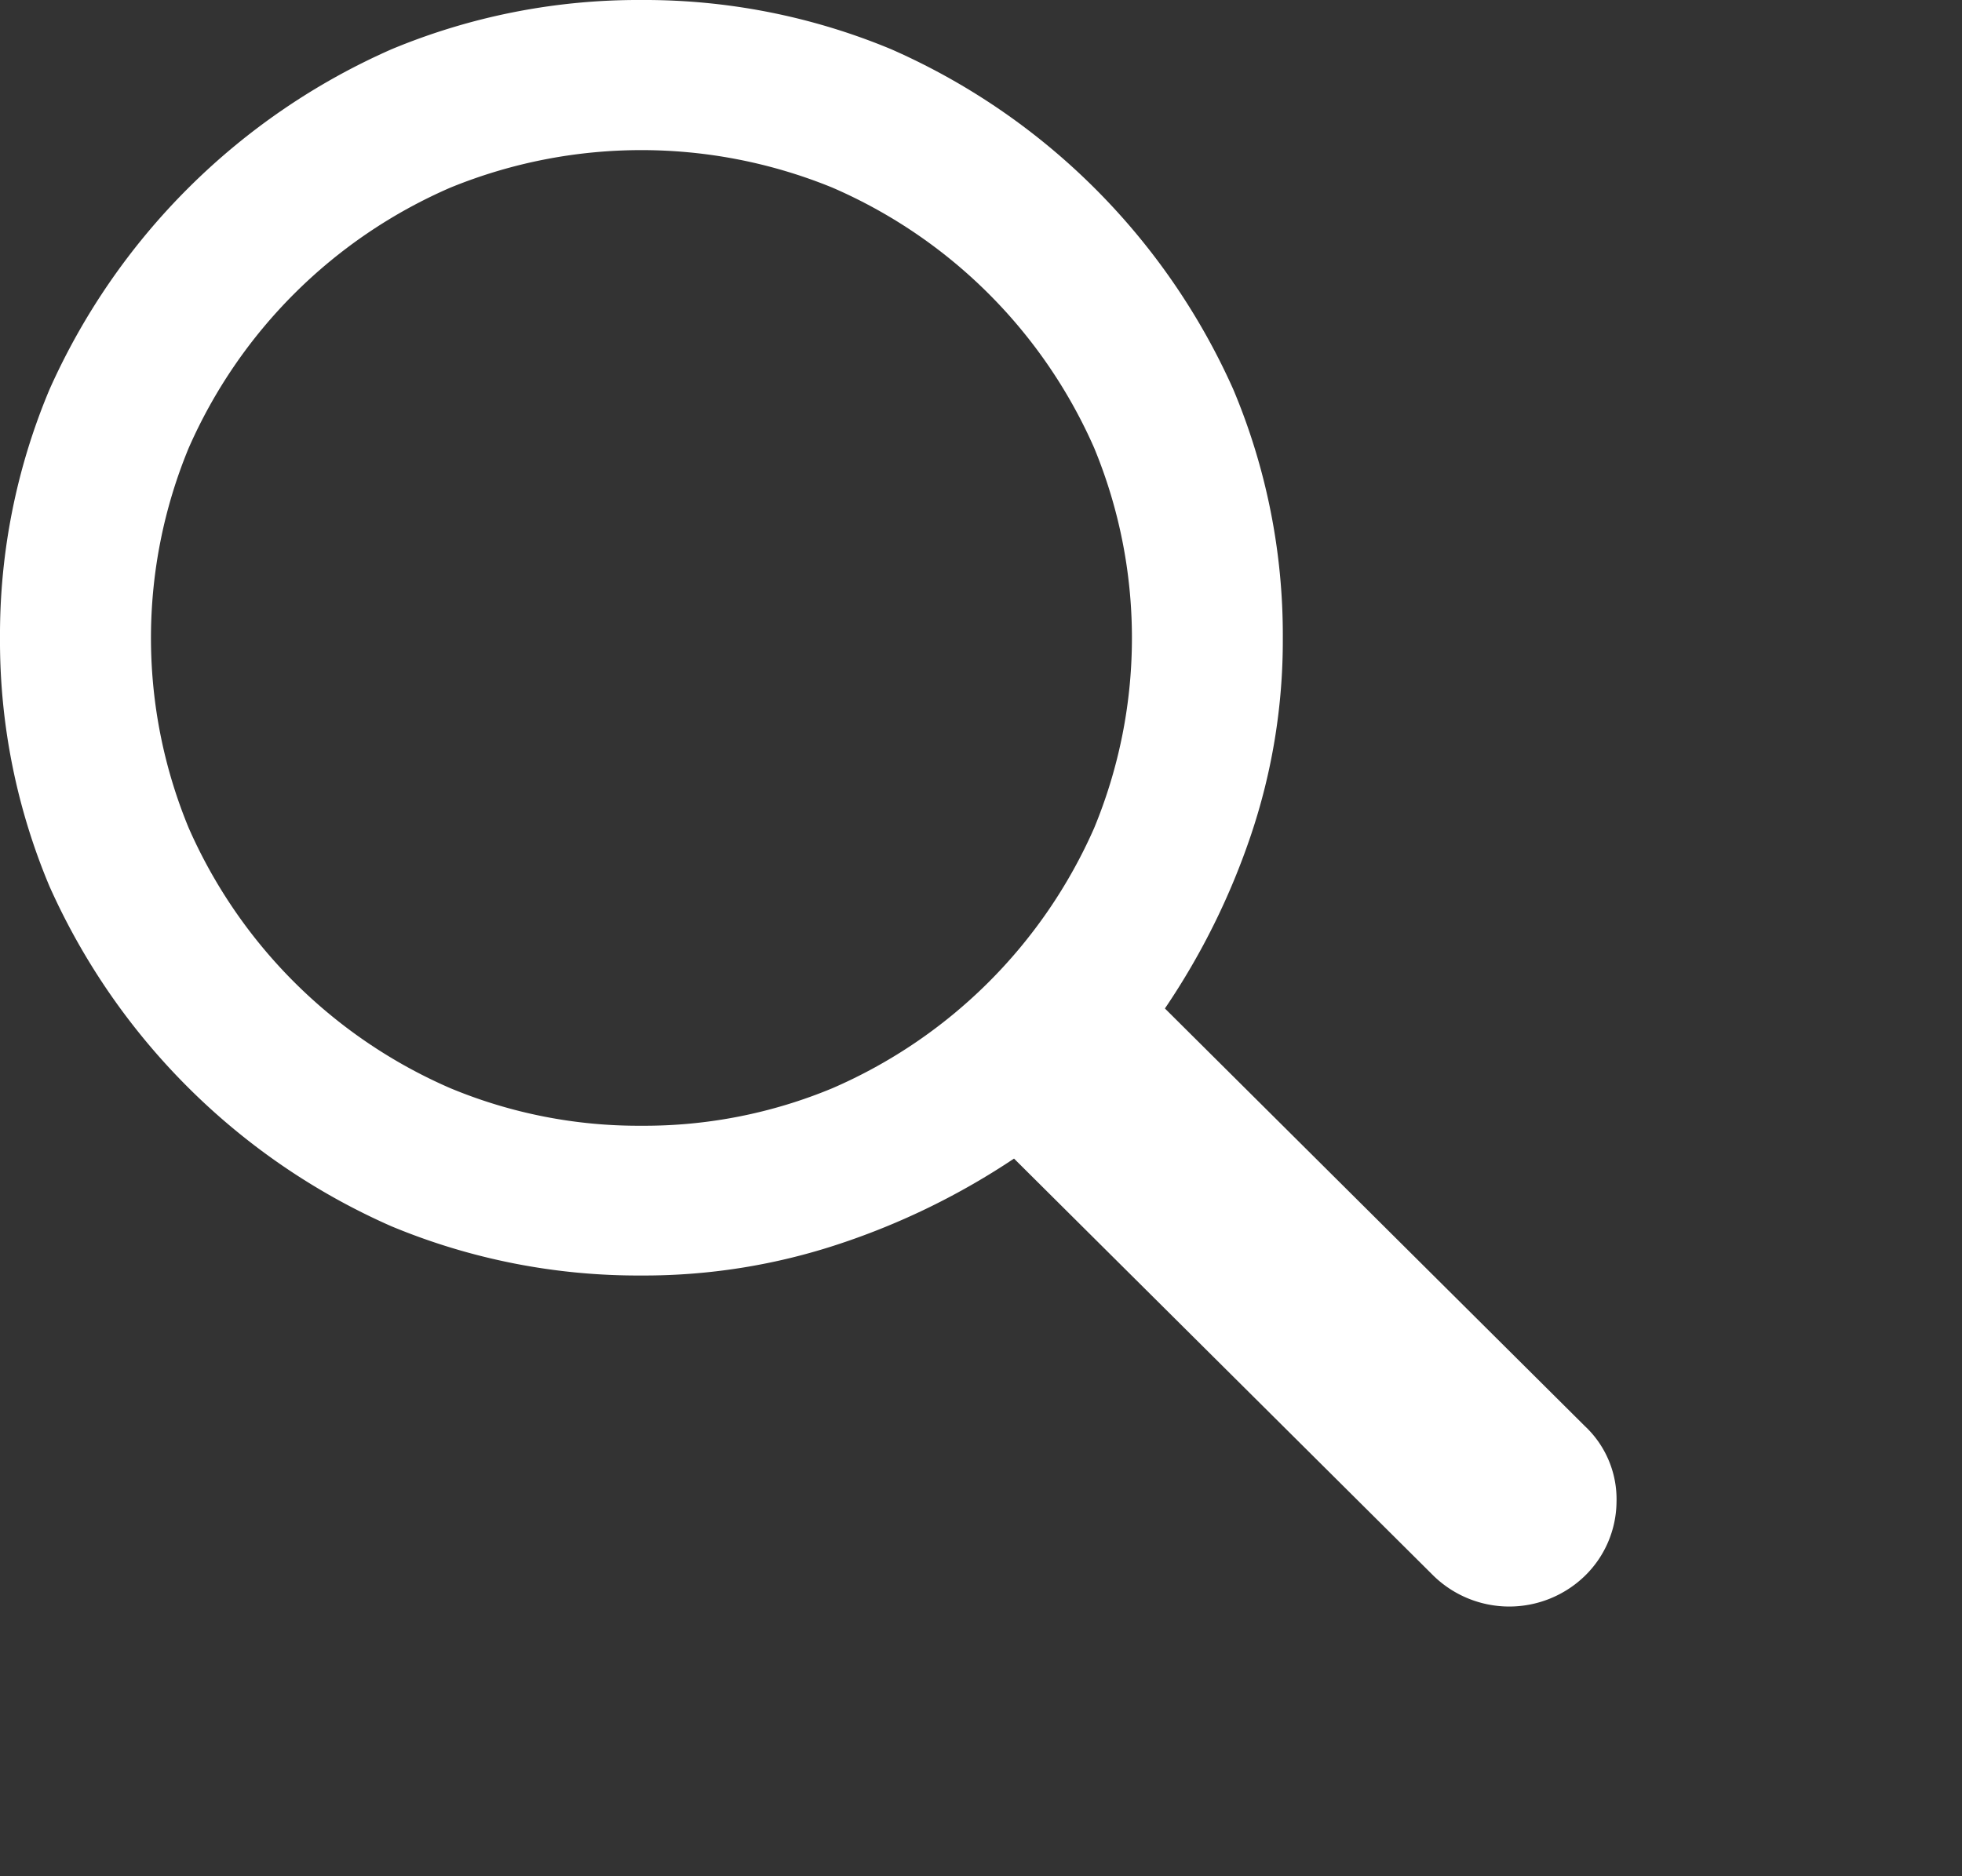
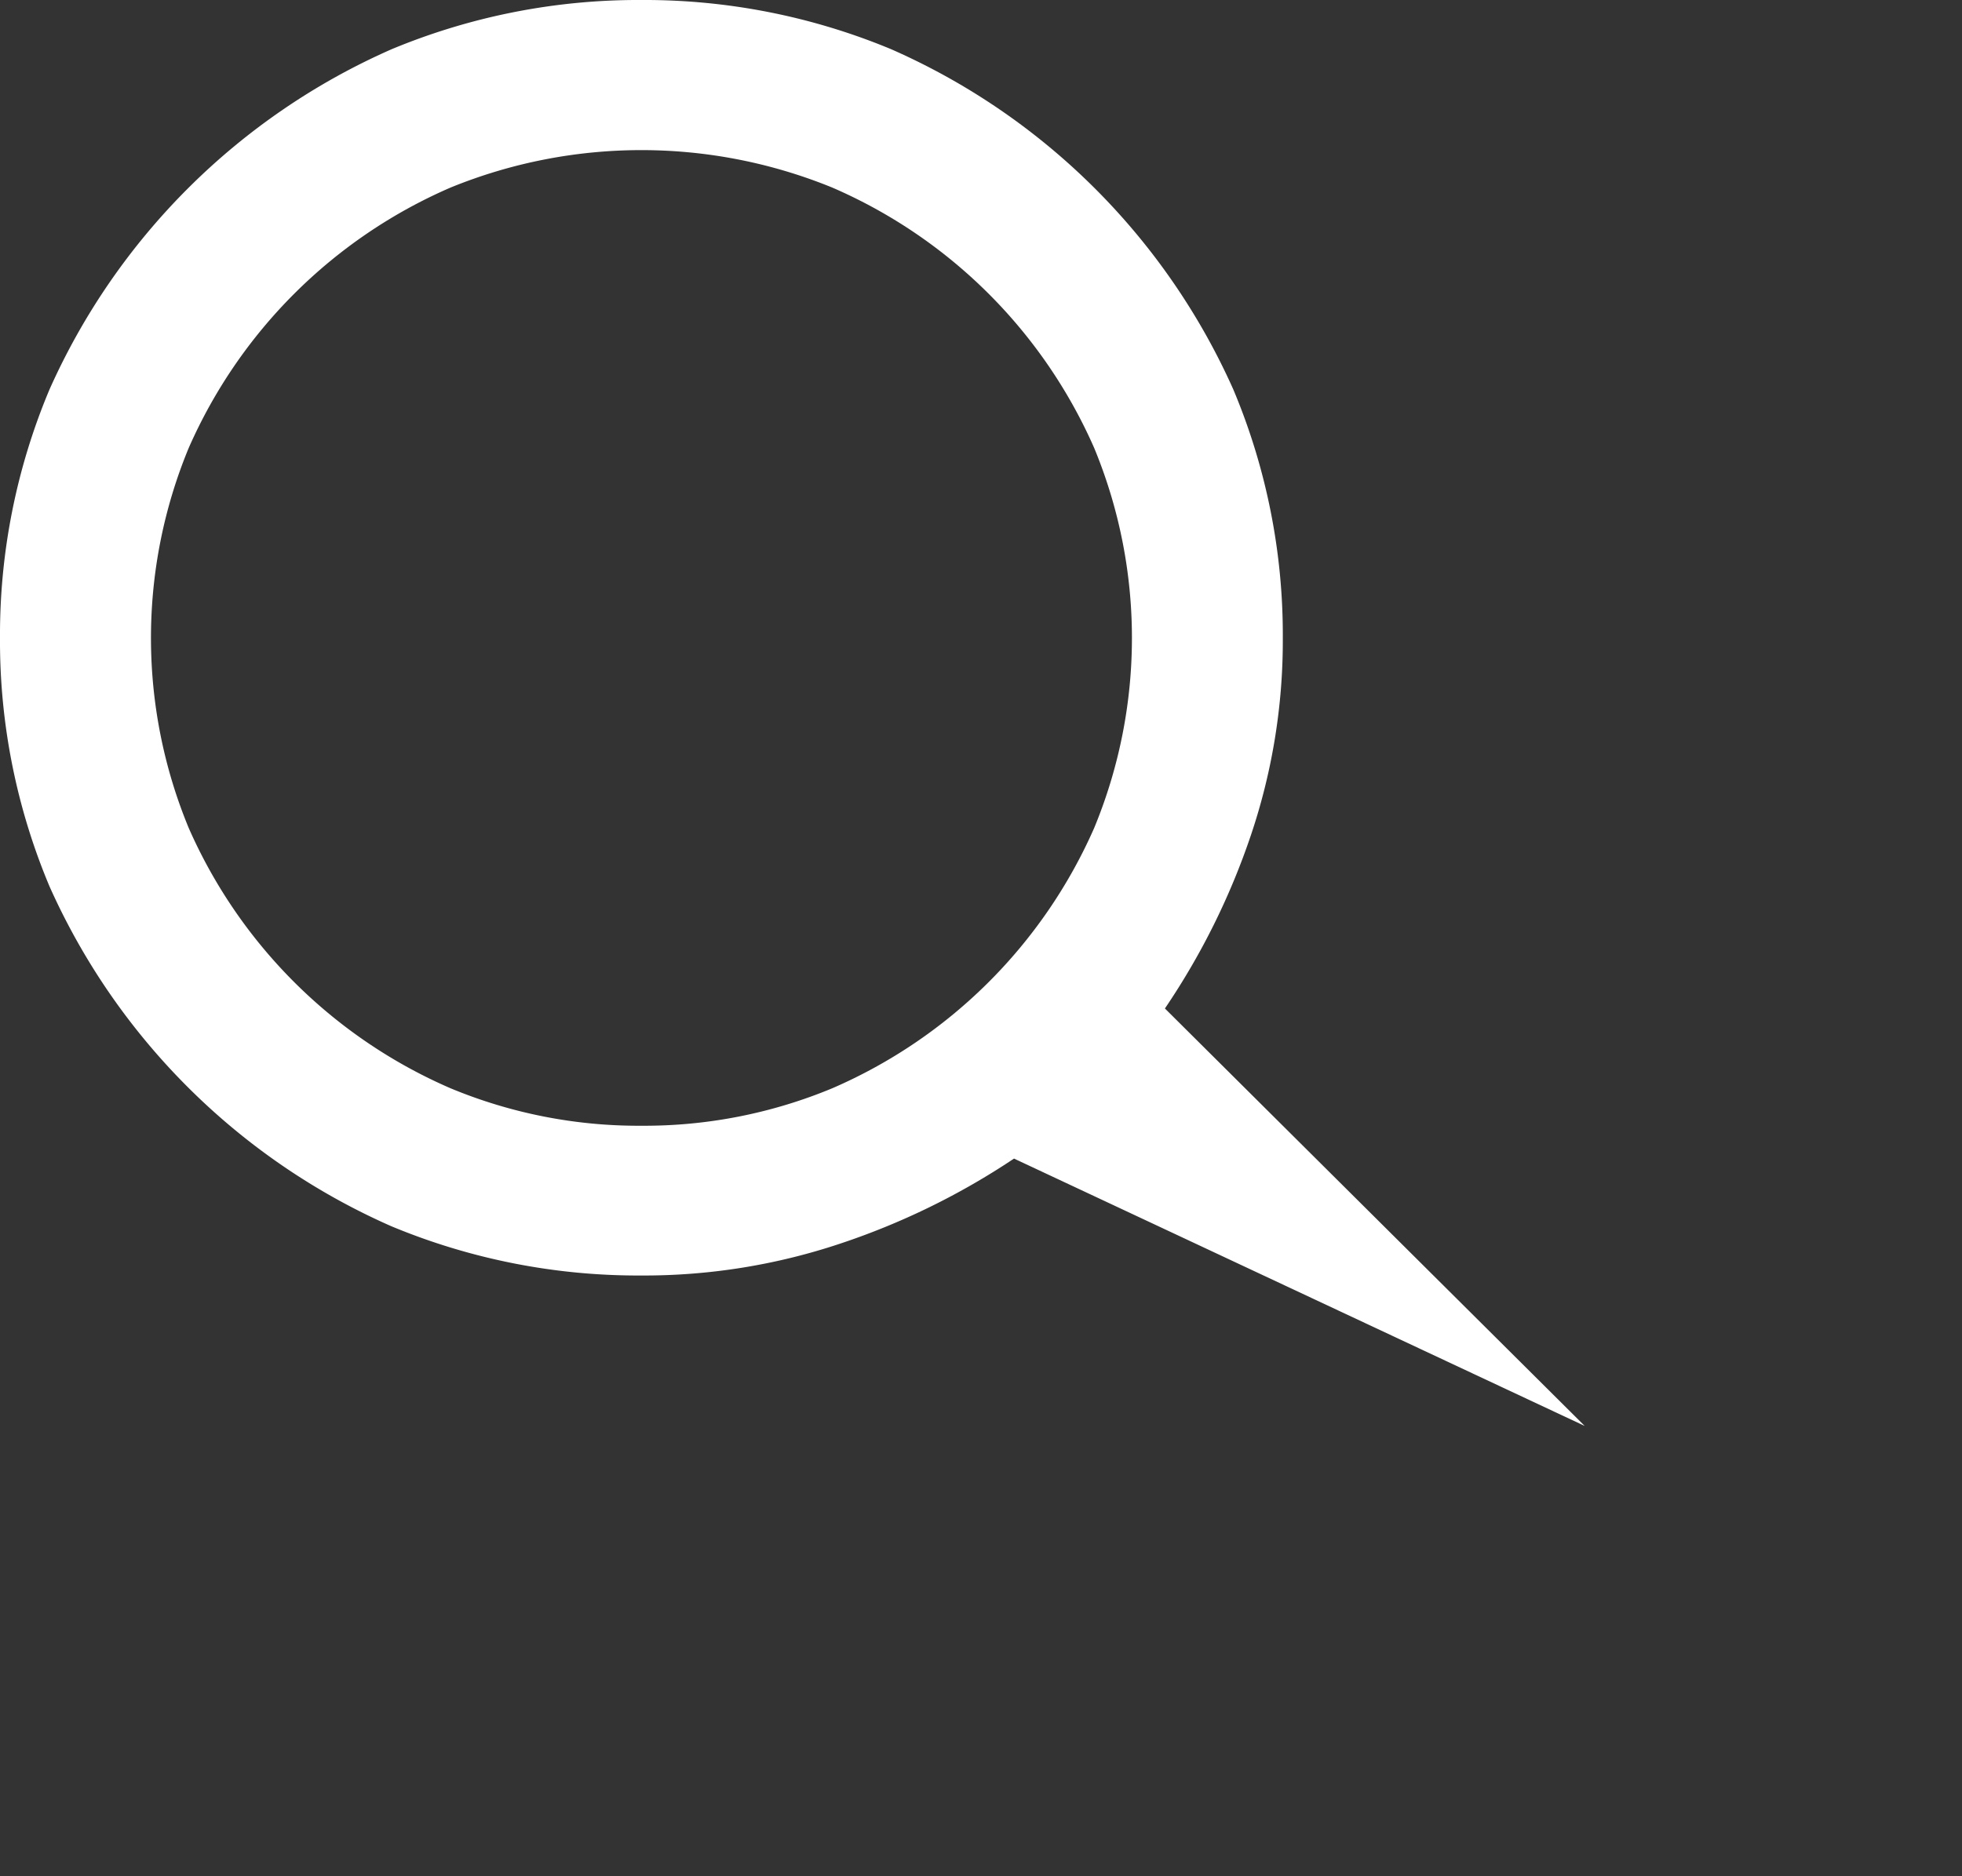
<svg xmlns="http://www.w3.org/2000/svg" width="23" height="22">
  <rect width="100%" height="100%" fill="#333333" stroke="none" />
-   <path id="search2" d="M11.887 13.585a8.478 8.478 0 01-2.046 1 7.247 7.247 0 01-2.322.371 7.524 7.524 0 01-2.93-.577 7.854 7.854 0 01-4.008-3.984A7.417 7.417 0 010 7.48a7.417 7.417 0 01.581-2.915A7.854 7.854 0 014.589.578 7.524 7.524 0 017.519 0a7.524 7.524 0 012.93.578 7.854 7.854 0 014.008 3.987 7.417 7.417 0 01.581 2.915 7.141 7.141 0 01-.373 2.31 8.4 8.4 0 01-1.009 2.035l4.921 4.895a1.175 1.175 0 01.373.894 1.226 1.226 0 01-.373.866 1.273 1.273 0 01-1.769 0zM7.519 13.2a5.737 5.737 0 002.239-.44 5.924 5.924 0 003.069-3.052 5.83 5.83 0 000-4.455A5.924 5.924 0 009.758 2.2a5.918 5.918 0 00-4.478 0 5.924 5.924 0 00-3.068 3.053 5.83 5.83 0 000 4.455A5.924 5.924 0 005.28 12.76a5.737 5.737 0 002.239.44zM23 22" fill="#fff" />
+   <path id="search2" d="M11.887 13.585a8.478 8.478 0 01-2.046 1 7.247 7.247 0 01-2.322.371 7.524 7.524 0 01-2.93-.577 7.854 7.854 0 01-4.008-3.984A7.417 7.417 0 010 7.48a7.417 7.417 0 01.581-2.915A7.854 7.854 0 014.589.578 7.524 7.524 0 017.519 0a7.524 7.524 0 012.93.578 7.854 7.854 0 014.008 3.987 7.417 7.417 0 01.581 2.915 7.141 7.141 0 01-.373 2.31 8.4 8.4 0 01-1.009 2.035l4.921 4.895zM7.519 13.2a5.737 5.737 0 002.239-.44 5.924 5.924 0 003.069-3.052 5.83 5.83 0 000-4.455A5.924 5.924 0 009.758 2.2a5.918 5.918 0 00-4.478 0 5.924 5.924 0 00-3.068 3.053 5.83 5.83 0 000 4.455A5.924 5.924 0 005.28 12.76a5.737 5.737 0 002.239.44zM23 22" fill="#fff" />
</svg>